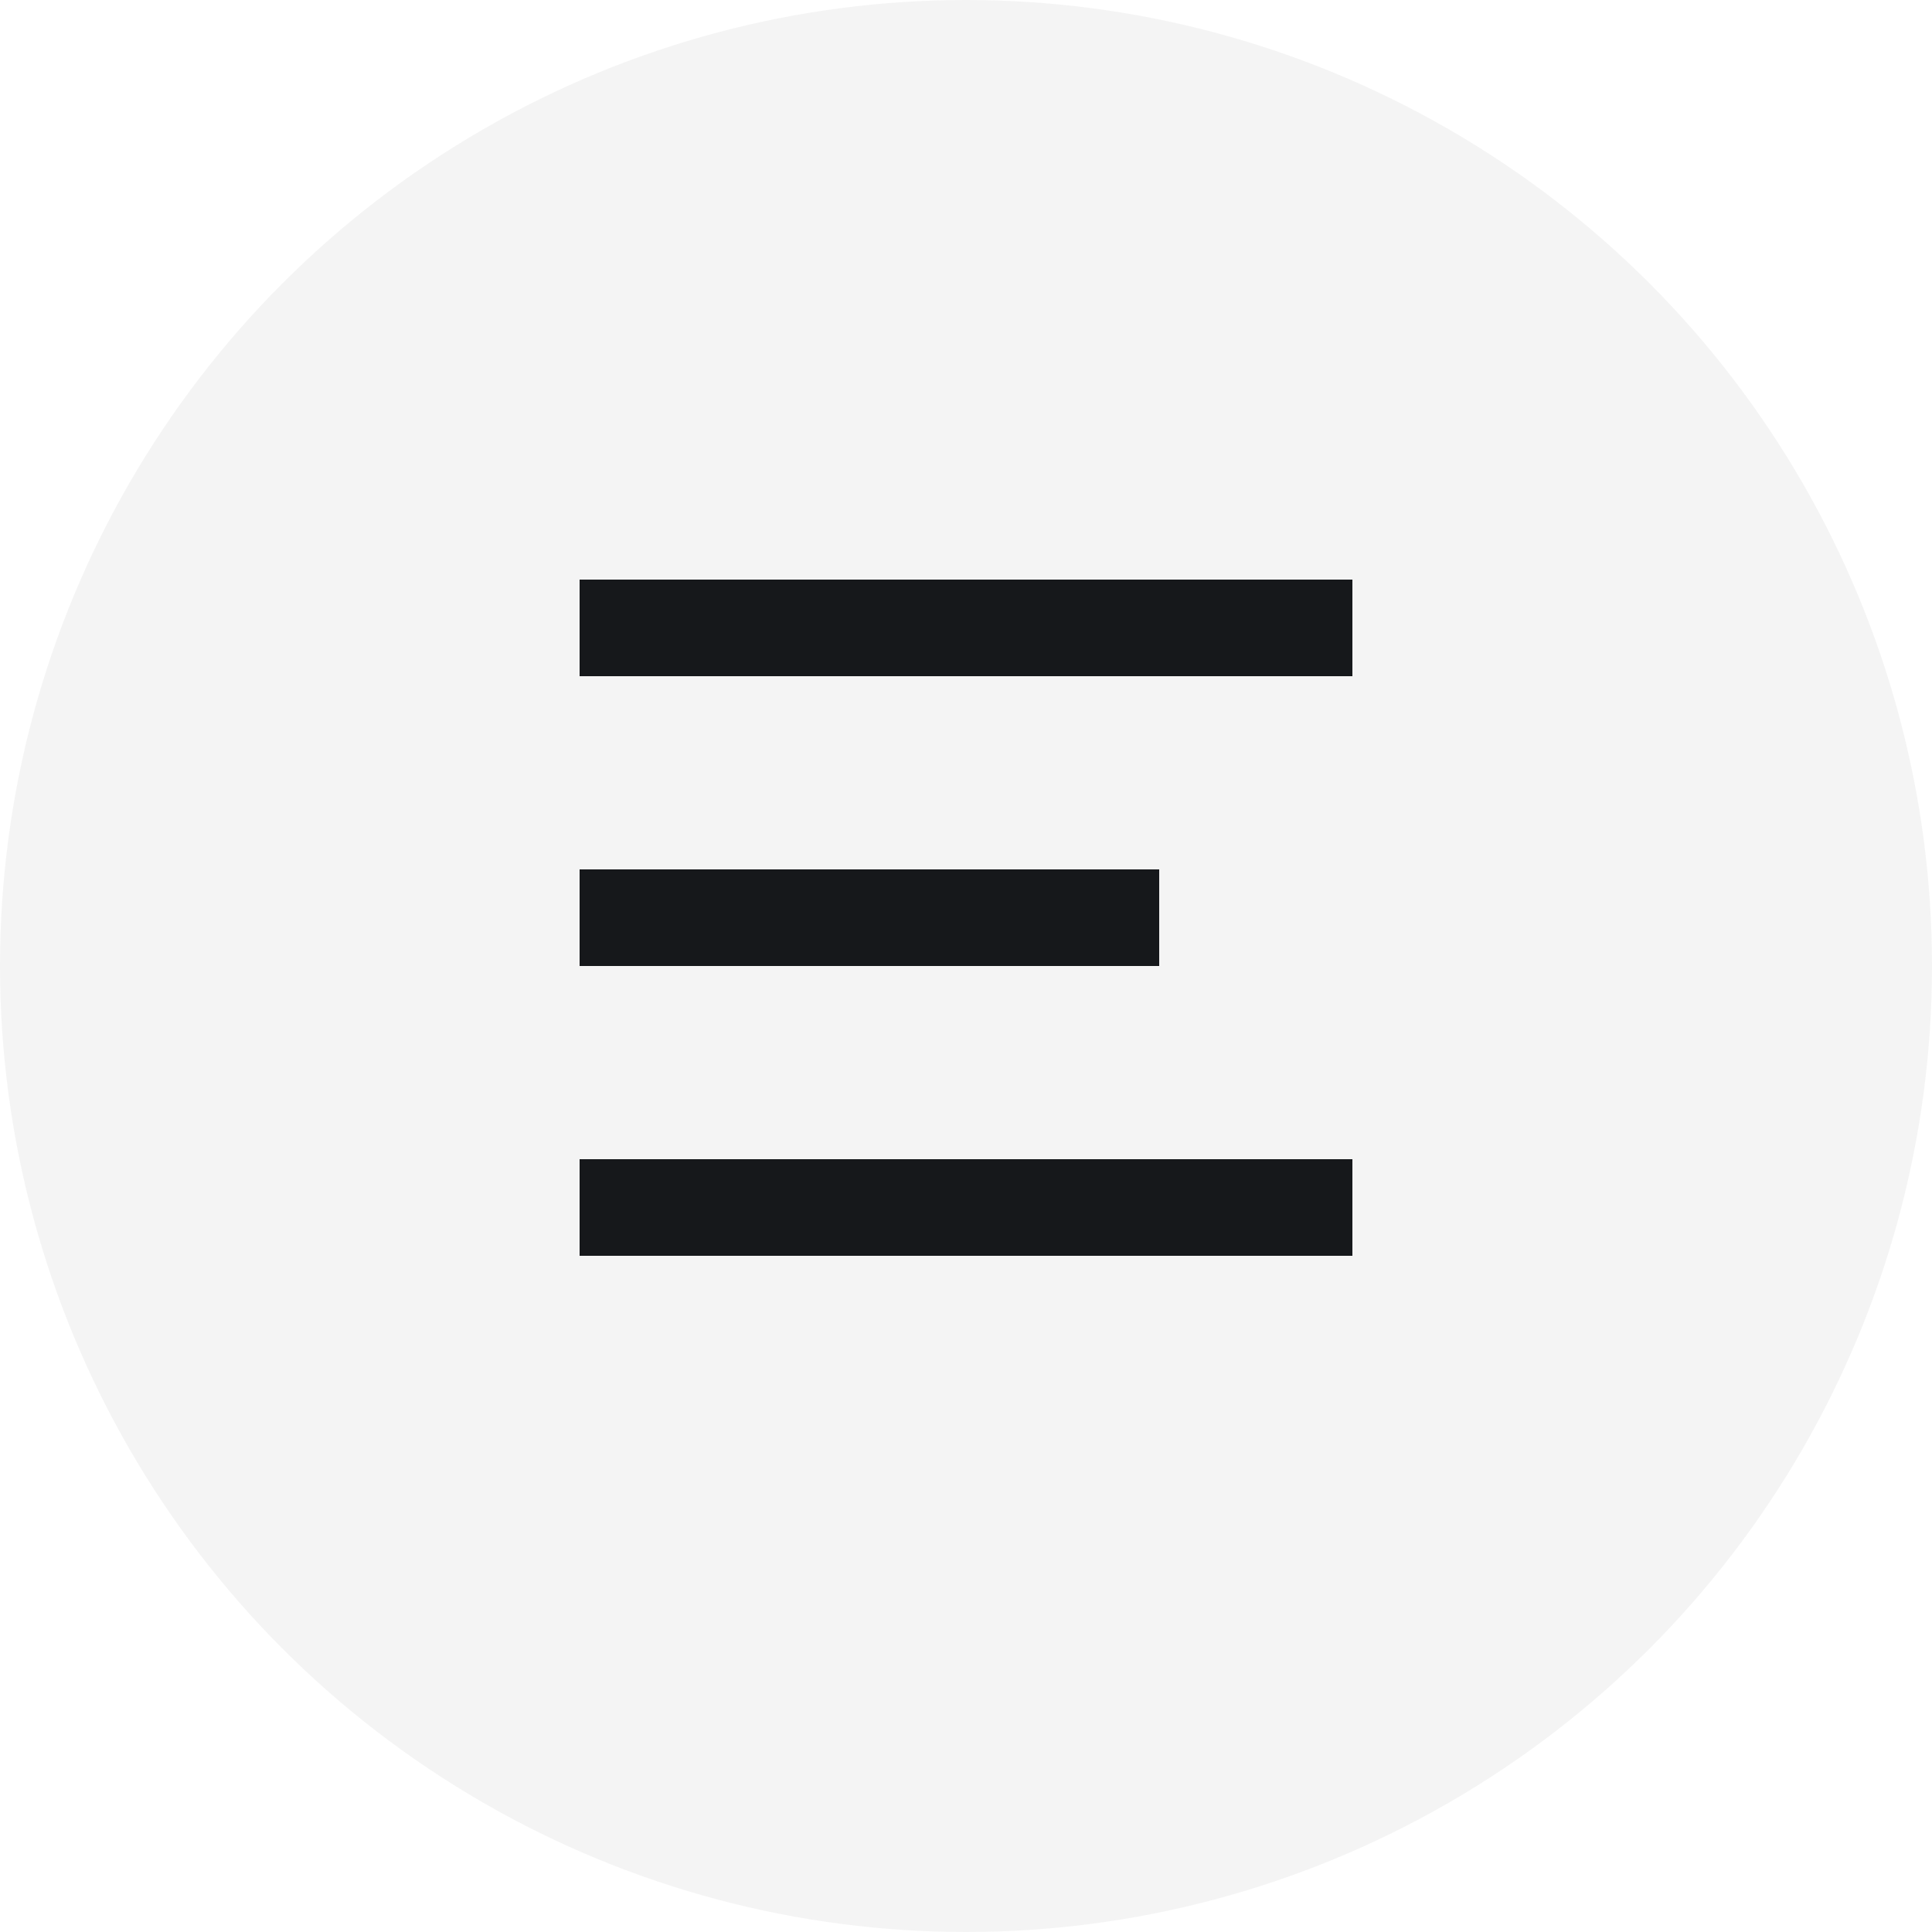
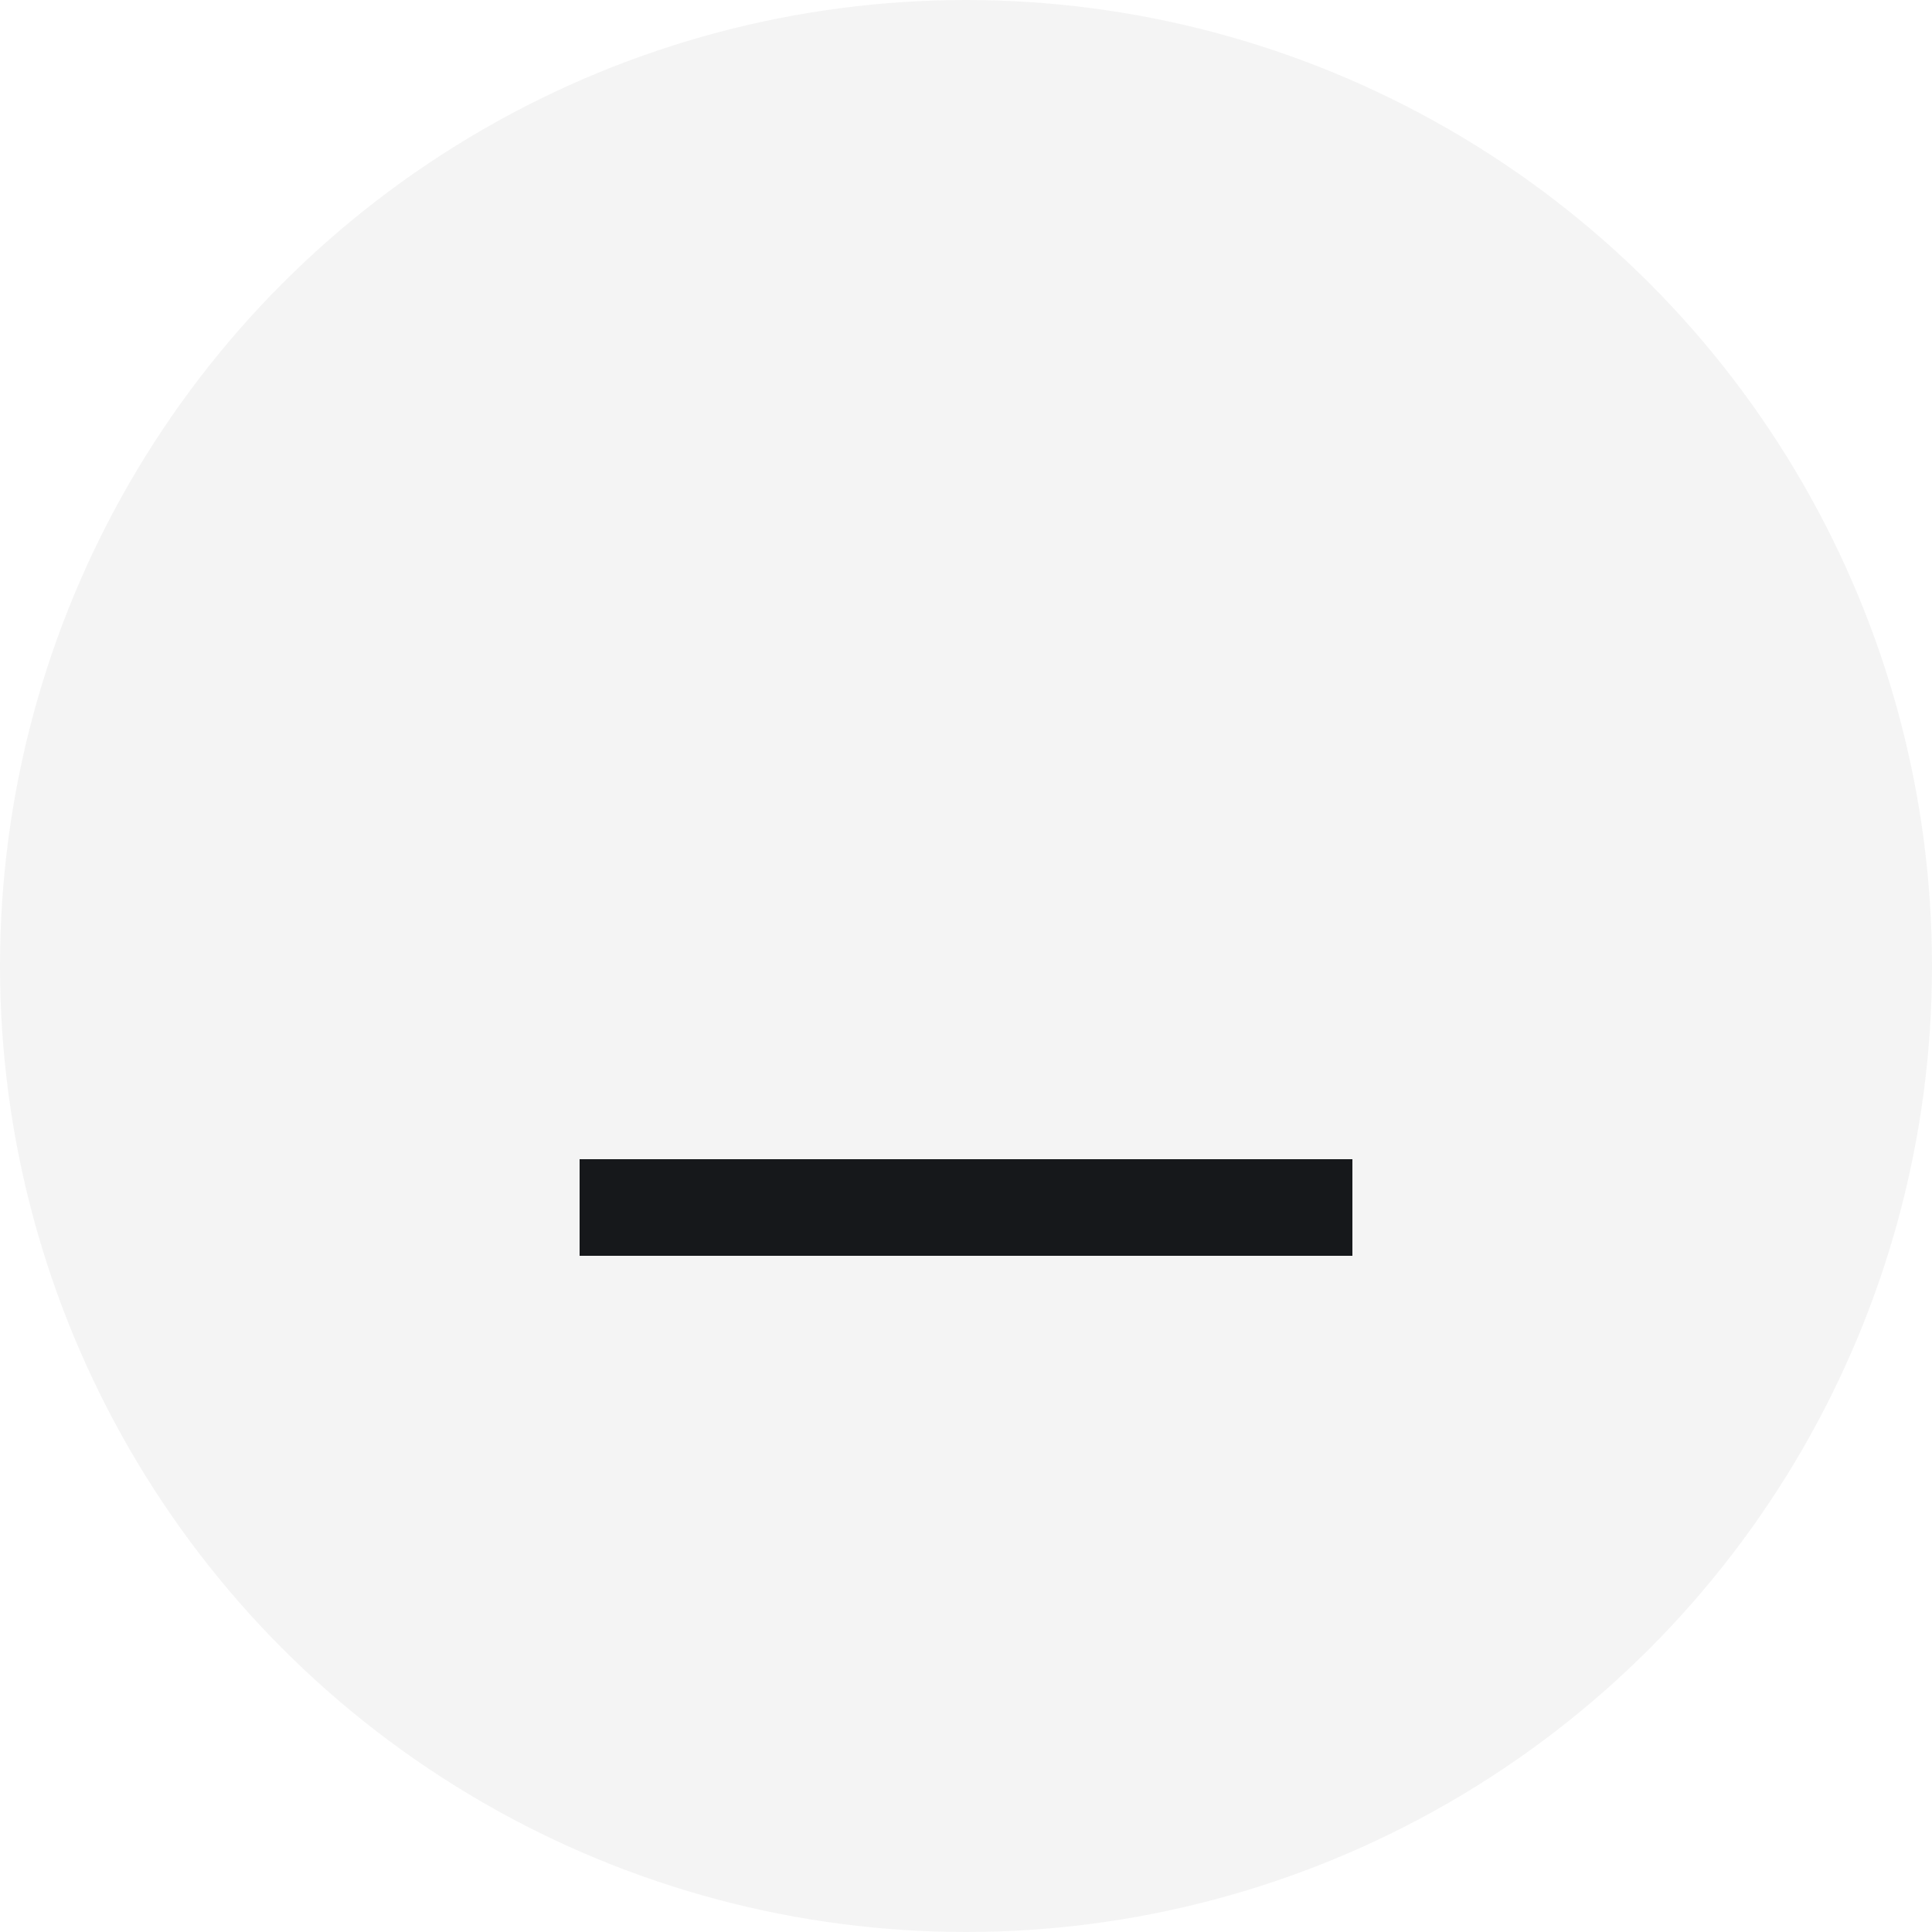
<svg xmlns="http://www.w3.org/2000/svg" width="40" height="40" viewBox="0 0 40 40" fill="none">
  <circle opacity="0.05" cx="20" cy="20" r="20" fill="#16181B" />
-   <line x1="12" y1="13" x2="28" y2="13" stroke="#16181B" stroke-width="2" />
-   <line x1="12" y1="19" x2="24" y2="19" stroke="#16181B" stroke-width="2" />
  <line x1="12" y1="25" x2="28" y2="25" stroke="#16181B" stroke-width="2" />
</svg>